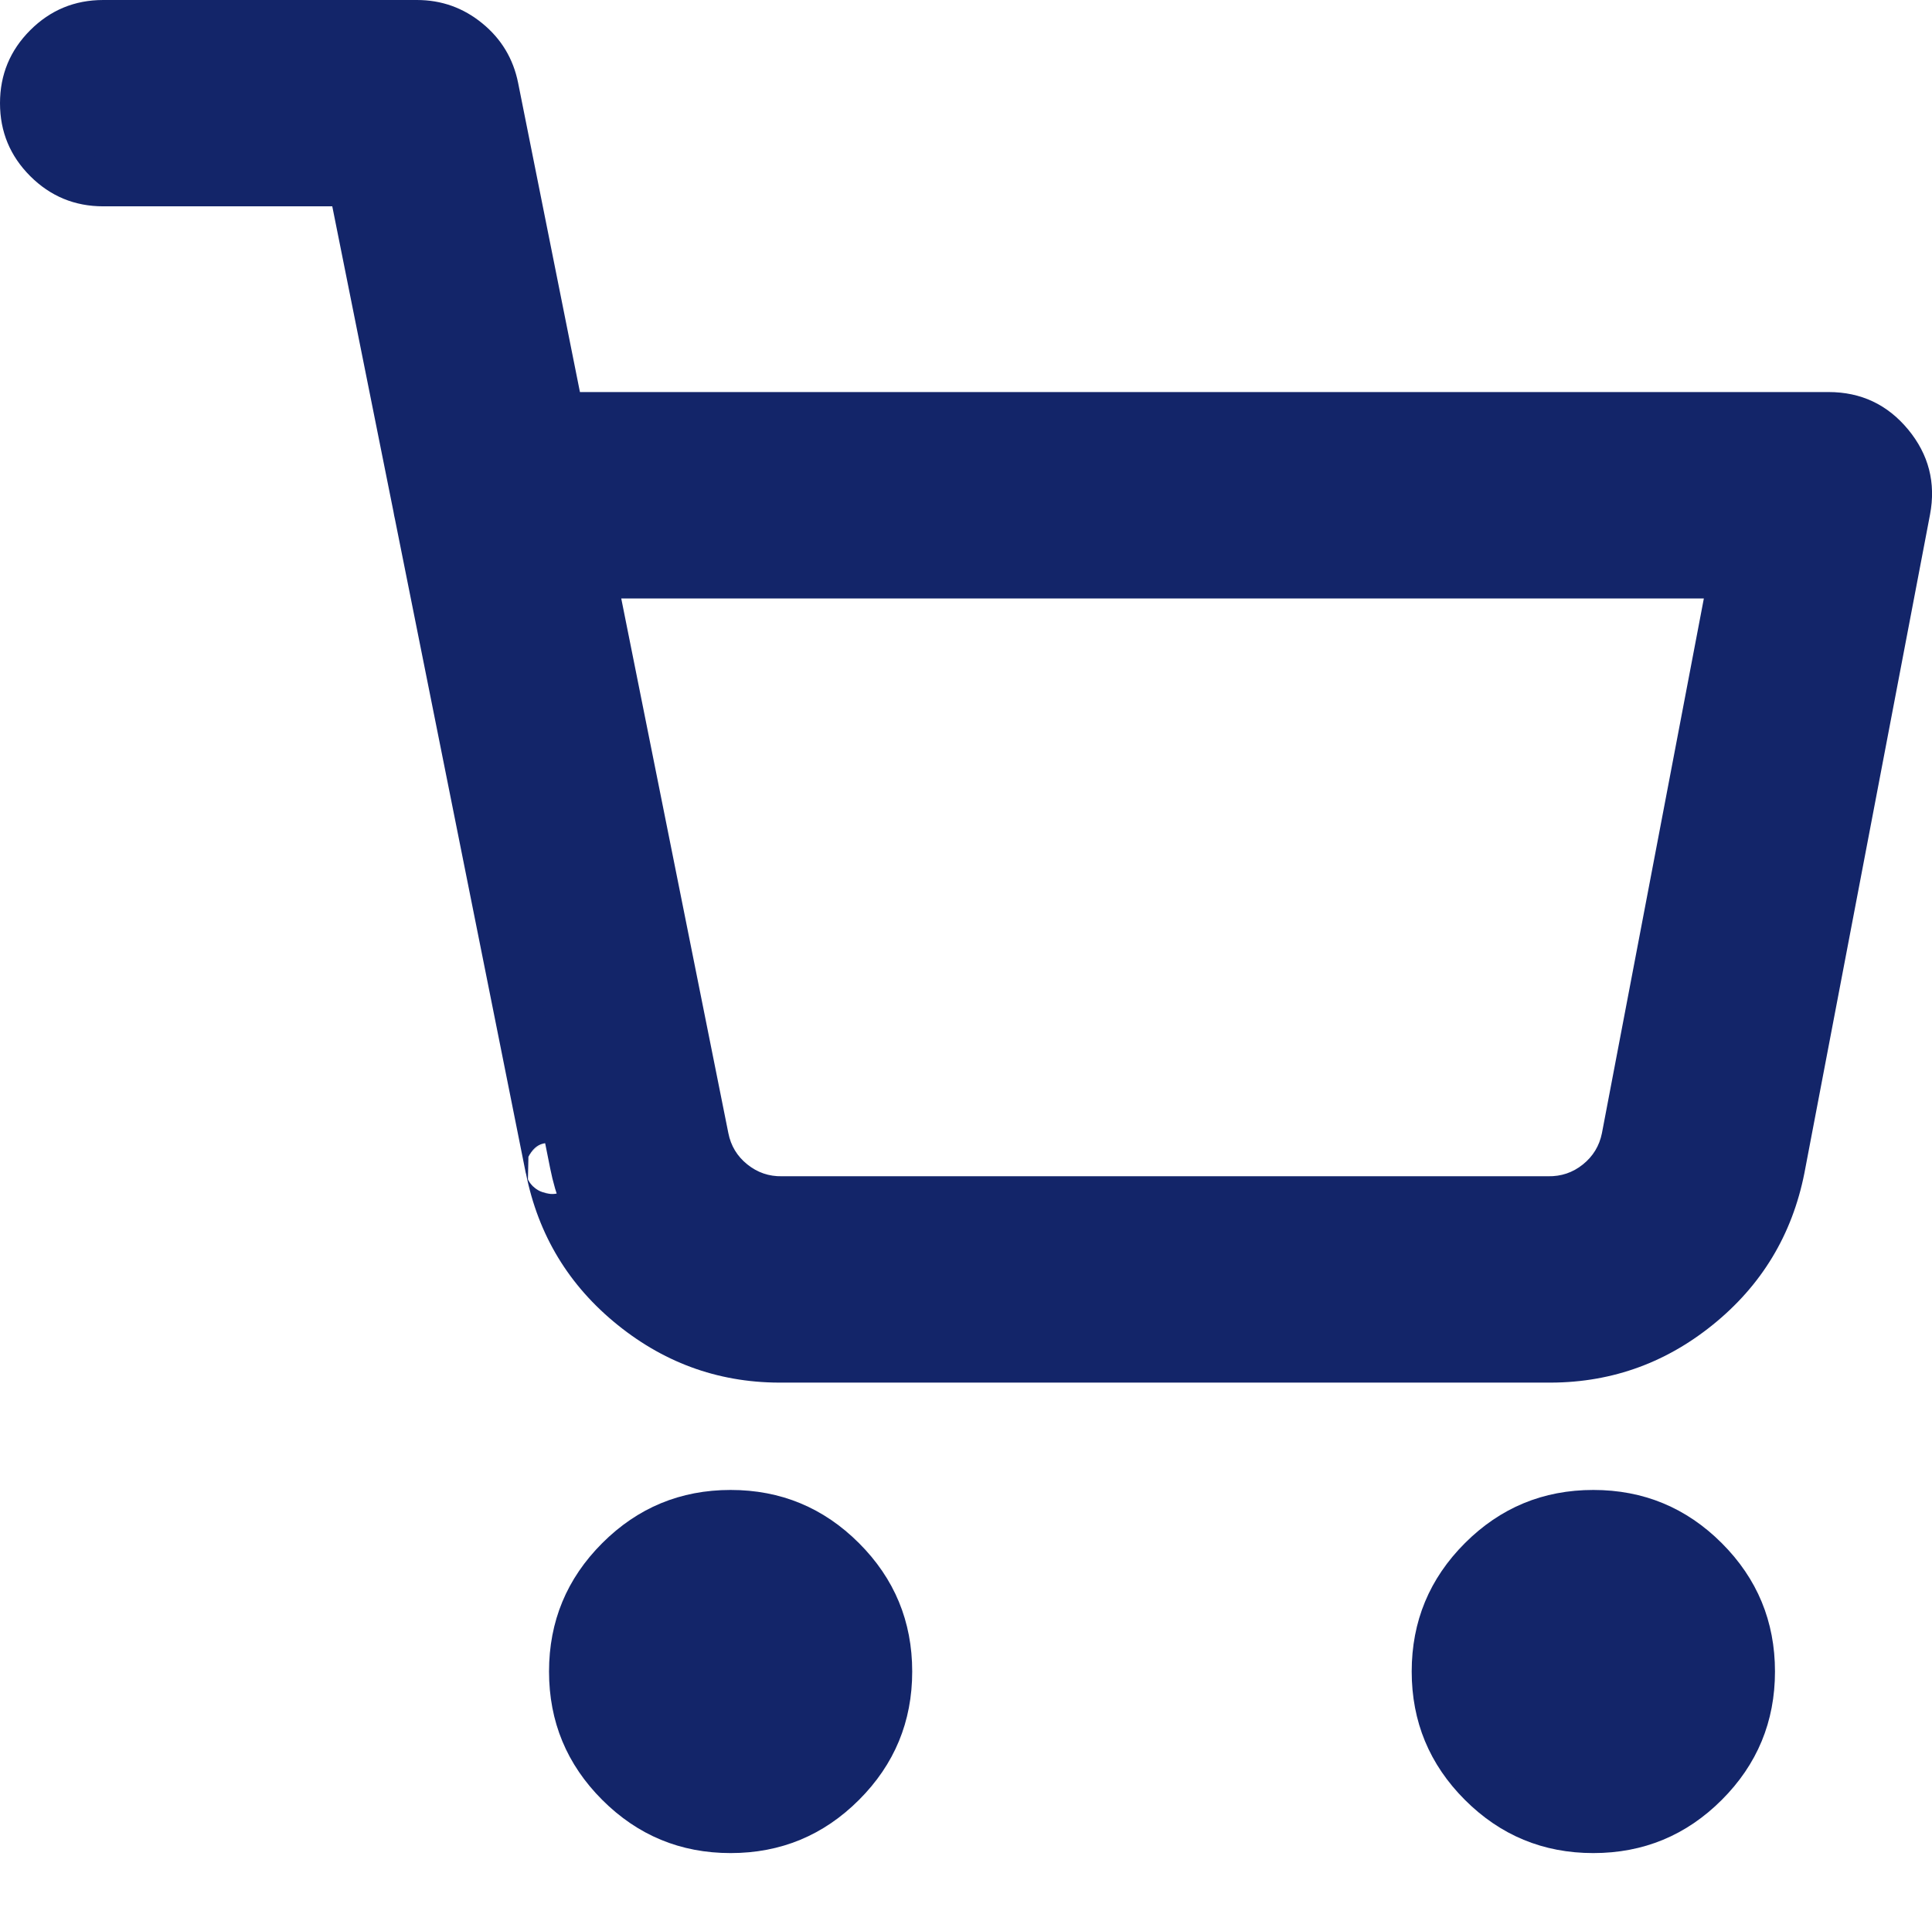
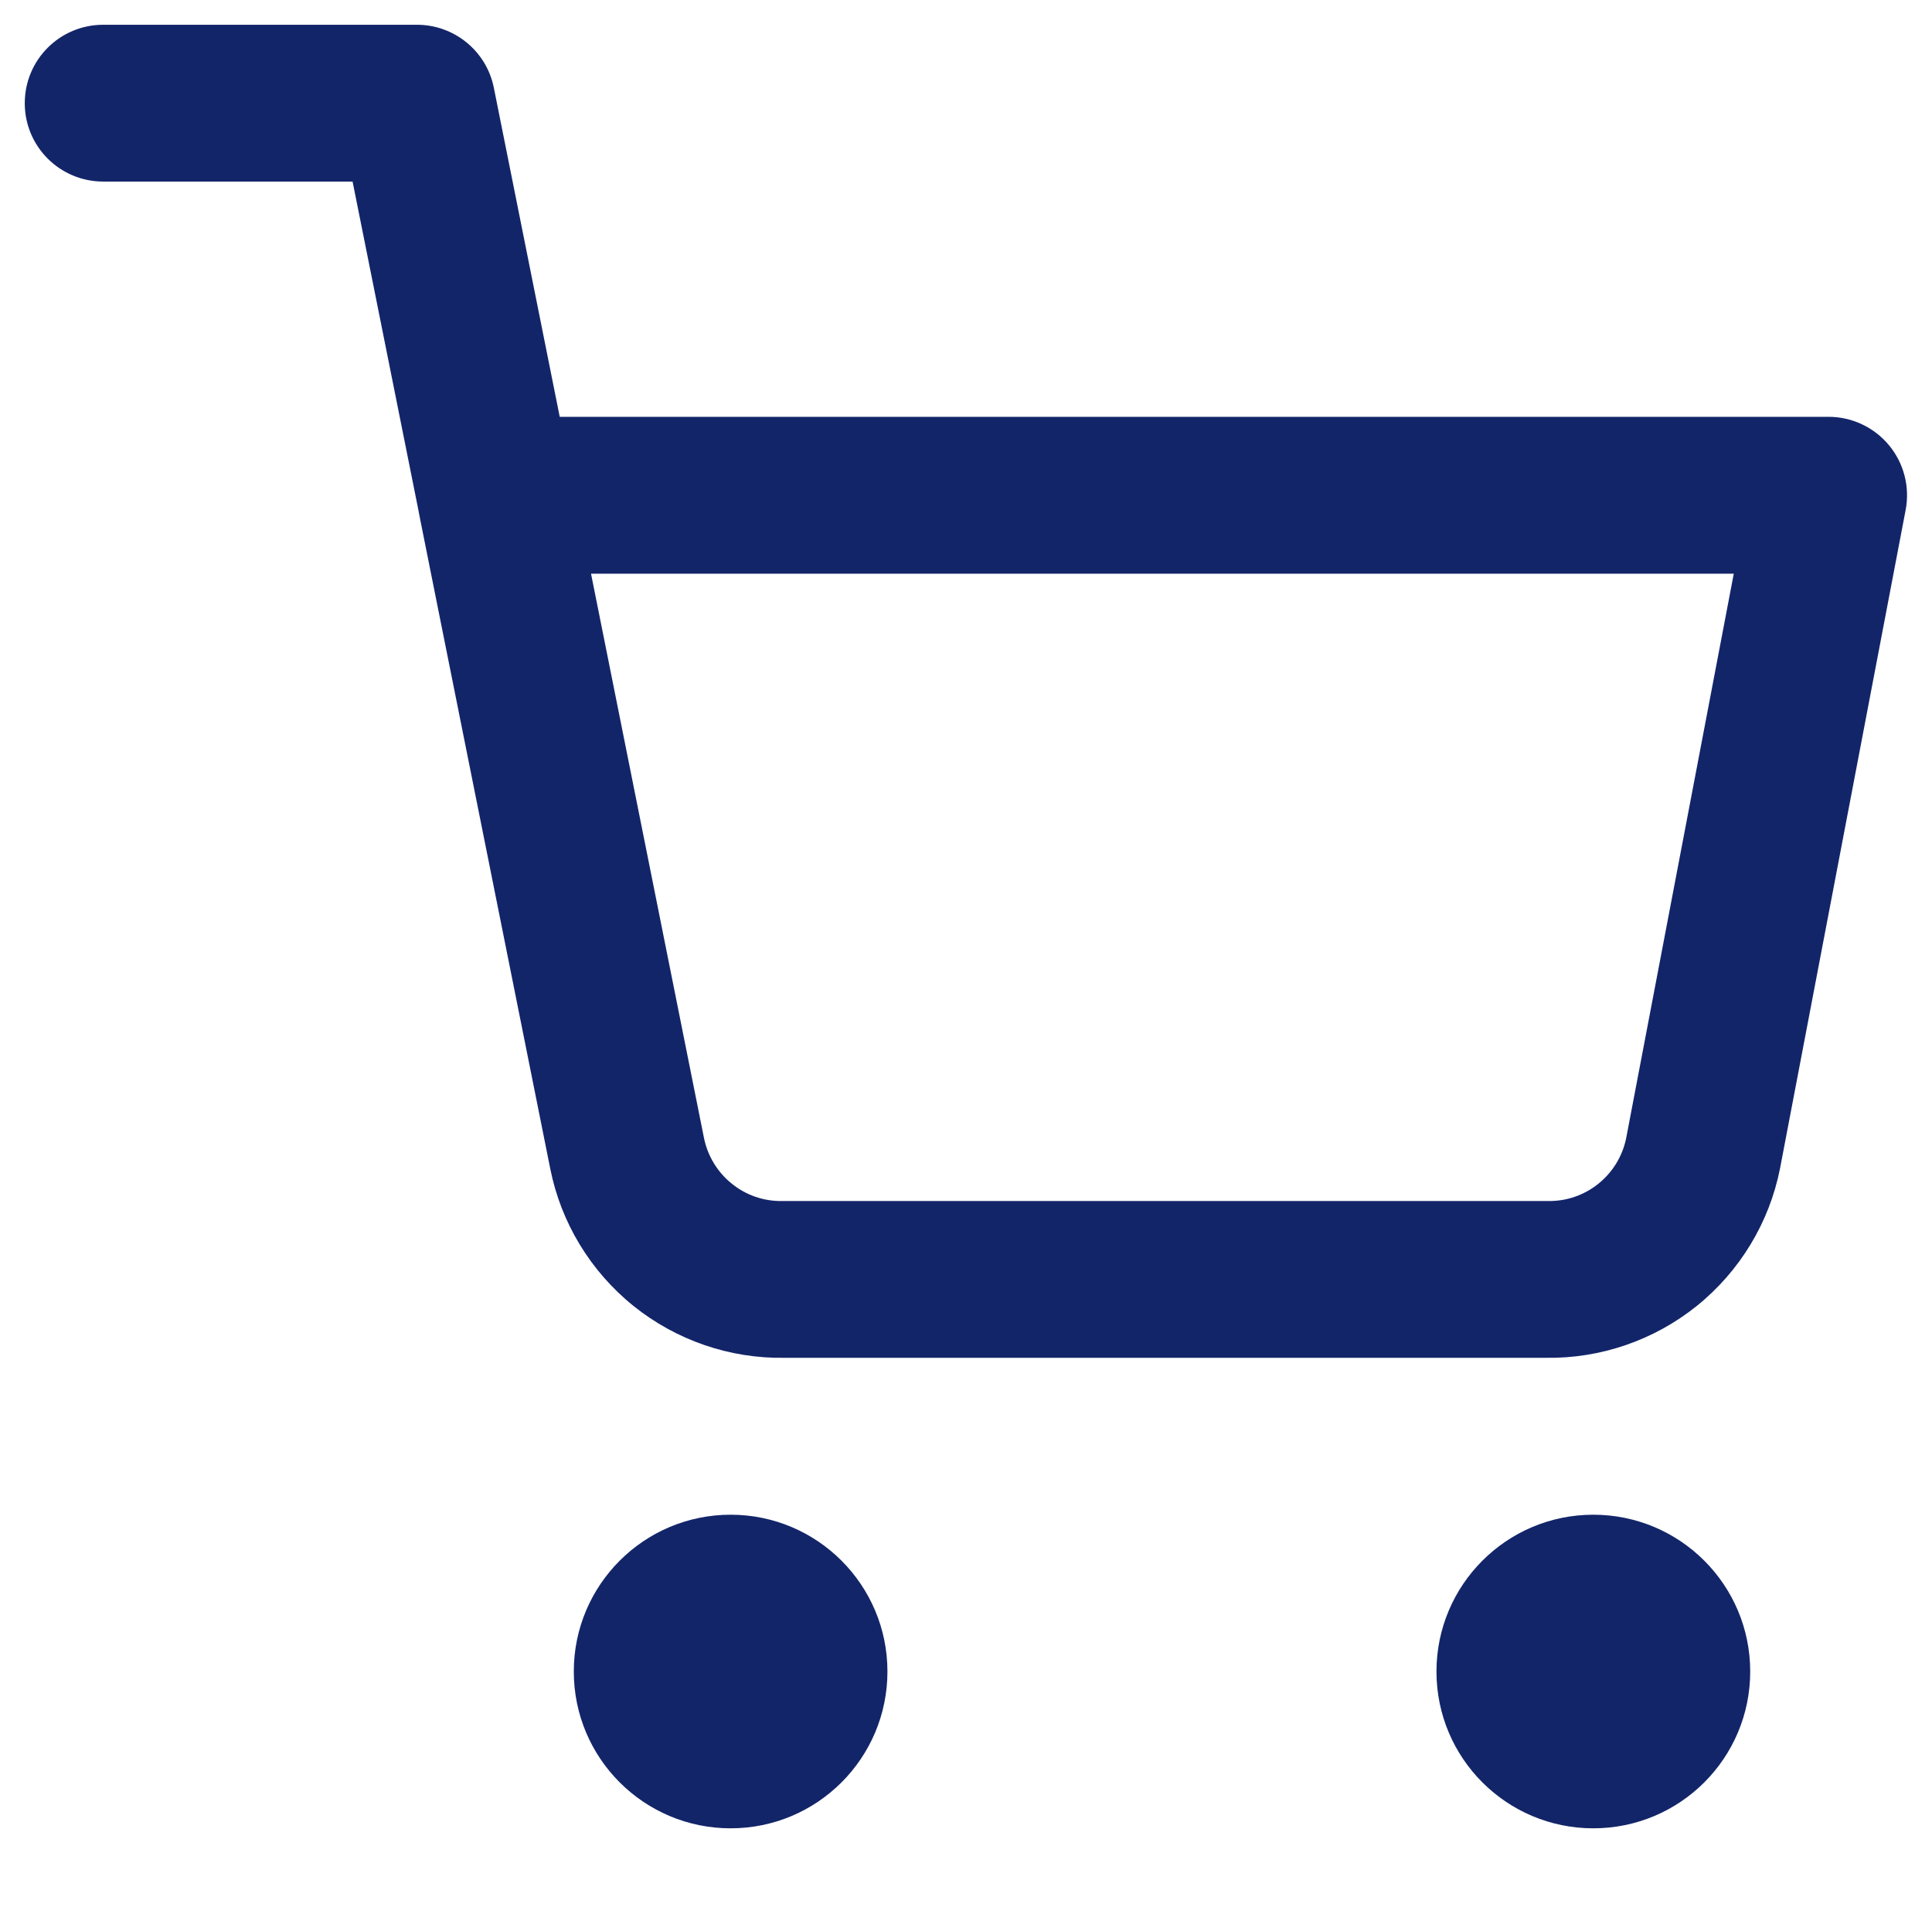
<svg xmlns="http://www.w3.org/2000/svg" fill="none" version="1.1" width="19.502" height="19.25" viewBox="0 0 19.502 19.25">
  <g>
    <g>
-       <path d="M0.25,1.042C0.25,0.604,0.604,0.25,1.042,0.25C1.042,0.25,4.208,0.25,4.208,0.25C4.586,0.25,4.911,0.516,4.985,0.886C4.985,0.886,5.65,4.208,5.65,4.208C5.65,4.208,18.458,4.208,18.458,4.208C18.694,4.208,18.918,4.314,19.068,4.495C19.219,4.677,19.28,4.917,19.236,5.148C19.236,5.148,17.968,11.796,17.968,11.796C17.86,12.343,17.562,12.834,17.128,13.184C16.696,13.531,16.156,13.717,15.601,13.708C15.601,13.708,7.92,13.708,7.92,13.708C7.366,13.717,6.826,13.531,6.394,13.184C5.96,12.834,5.662,12.343,5.554,11.797C5.554,11.797,5.554,11.797,5.554,11.797C5.554,11.797,4.231,5.189,4.231,5.189C4.226,5.168,4.221,5.145,4.218,5.123C4.218,5.123,3.559,1.833,3.559,1.833C3.559,1.833,1.042,1.833,1.042,1.833C0.604,1.833,0.25,1.479,0.25,1.042C0.25,1.042,0.25,1.042,0.25,1.042ZM5.966,5.792C5.966,5.792,7.106,11.488,7.106,11.488C7.143,11.67,7.242,11.834,7.387,11.95C7.531,12.067,7.712,12.129,7.898,12.125C7.898,12.125,7.913,12.125,7.913,12.125C7.913,12.125,15.608,12.125,15.608,12.125C15.608,12.125,15.623,12.125,15.623,12.125C15.809,12.129,15.99,12.067,16.135,11.95C16.279,11.834,16.378,11.672,16.415,11.49C16.415,11.49,17.501,5.792,17.501,5.792C17.501,5.792,5.966,5.792,5.966,5.792C5.966,5.792,5.966,5.792,5.966,5.792ZM5.792,16.875C5.792,16.001,6.501,15.292,7.375,15.292C8.249,15.292,8.958,16.001,8.958,16.875C8.958,17.75,8.249,18.458,7.375,18.458C6.501,18.458,5.792,17.75,5.792,16.875C5.792,16.875,5.792,16.875,5.792,16.875ZM14.5,16.875C14.5,16.001,15.209,15.292,16.083,15.292C16.958,15.292,17.667,16.001,17.667,16.875C17.667,17.75,16.958,18.458,16.083,18.458C15.209,18.458,14.5,17.75,14.5,16.875C14.5,16.875,14.5,16.875,14.5,16.875Z" fill-rule="evenodd" fill="#132569" fill-opacity="1" />
-       <path d="M3.987,5.243L5.308,11.846L5.308,11.846L5.308,11.846L5.309,11.846Q5.495,12.781,6.237,13.378Q6.976,13.973,7.92,13.958L15.598,13.958Q16.546,13.973,17.285,13.378Q18.028,12.78,18.214,11.843L19.482,5.195Q19.573,4.714,19.261,4.336Q18.948,3.958,18.458,3.958L5.854,3.958L5.23,0.837Q5.157,0.472,4.869,0.236Q4.581,0,4.208,0L1.042,0Q0.61,0,0.305,0.305Q0,0.61,0,1.042Q0,1.473,0.305,1.778Q0.61,2.083,1.042,2.083L3.354,2.083L3.972,5.167Q3.978,5.205,3.987,5.243ZM5.422,12.01Q5.441,12.021,5.462,12.03Q5.476,12.035,5.49,12.04Q5.454,12.03,5.422,12.01ZM5.731,11.621Q5.722,11.612,5.712,11.604Q5.704,11.597,5.695,11.59Q5.714,11.604,5.731,11.621ZM5.334,11.678Q5.335,11.675,5.337,11.672Q5.399,11.564,5.523,11.549Q5.57,11.543,5.613,11.553Q5.428,11.497,5.334,11.678ZM5.314,11.724Q5.306,11.752,5.304,11.782Q5.303,11.801,5.305,11.82Q5.3,11.771,5.314,11.724ZM17.548,5.546Q17.525,5.542,17.501,5.542L5.966,5.542Q5.917,5.542,5.871,5.561Q5.825,5.58,5.79,5.615Q5.754,5.65,5.735,5.696Q5.716,5.742,5.716,5.792Q5.716,5.816,5.721,5.841L6.861,11.537Q6.935,11.908,7.23,12.145Q7.525,12.382,7.903,12.375L7.916,12.375L15.608,12.375L15.621,12.375Q15.997,12.382,16.292,12.145Q16.585,11.909,16.66,11.54L17.747,5.838Q17.766,5.737,17.708,5.651Q17.65,5.565,17.548,5.546ZM17.199,6.042L6.271,6.042L7.352,11.439Q7.39,11.632,7.543,11.755Q7.697,11.879,7.893,11.875L7.911,11.875L15.608,11.875L15.626,11.875Q15.825,11.879,15.978,11.756Q16.131,11.633,16.17,11.441L17.199,6.042ZM8.671,18.171Q9.208,17.634,9.208,16.875Q9.208,16.116,8.671,15.579Q8.134,15.042,7.375,15.042Q6.616,15.042,6.079,15.579Q5.542,16.116,5.542,16.875Q5.542,17.634,6.079,18.171Q6.616,18.708,7.375,18.708Q8.134,18.708,8.671,18.171ZM17.38,18.171Q17.917,17.634,17.917,16.875Q17.917,16.116,17.38,15.579Q16.843,15.042,16.083,15.042Q15.324,15.042,14.787,15.579Q14.25,16.116,14.25,16.875Q14.25,17.634,14.787,18.171Q15.324,18.708,16.083,18.708Q16.843,18.708,17.38,18.171ZM8.318,15.932Q8.708,16.323,8.708,16.875Q8.708,17.427,8.318,17.818Q7.927,18.208,7.375,18.208Q6.823,18.208,6.432,17.818Q6.042,17.427,6.042,16.875Q6.042,16.323,6.432,15.932Q6.823,15.542,7.375,15.542Q7.927,15.542,8.318,15.932ZM17.026,15.932Q17.417,16.323,17.417,16.875Q17.417,17.427,17.026,17.818Q16.636,18.208,16.083,18.208Q15.531,18.208,15.14,17.818Q14.75,17.427,14.75,16.875Q14.75,16.323,15.14,15.932Q15.531,15.542,16.083,15.542Q16.636,15.542,17.026,15.932ZM5.334,11.678Q5.333,11.68,5.332,11.682Q5.338,11.67,5.346,11.658Q5.403,11.572,5.505,11.552Q5.574,11.538,5.64,11.562Q5.626,11.557,5.613,11.553Q5.656,11.564,5.695,11.59Q5.678,11.579,5.66,11.571Q5.716,11.597,5.753,11.646Q5.743,11.632,5.731,11.621Q5.78,11.669,5.797,11.739Q5.798,11.742,5.798,11.746L4.476,5.14Q4.475,5.135,4.474,5.13Q4.468,5.107,4.465,5.084Q4.464,5.079,4.463,5.074L3.805,1.784Q3.796,1.742,3.774,1.705Q3.751,1.667,3.718,1.64Q3.684,1.613,3.644,1.598Q3.603,1.583,3.559,1.583L1.042,1.583Q0.817,1.583,0.659,1.425Q0.5,1.266,0.5,1.042Q0.5,0.817,0.659,0.659Q0.817,0.5,1.042,0.5L4.208,0.5Q4.652,0.5,4.739,0.935L5.404,4.257Q5.413,4.3,5.435,4.337Q5.457,4.374,5.491,4.402Q5.525,4.429,5.565,4.444Q5.606,4.458,5.65,4.458L18.458,4.458Q18.713,4.458,18.876,4.655Q19.038,4.851,18.99,5.101L17.723,11.749Q17.573,12.505,16.971,12.989Q16.373,13.47,15.605,13.458L7.92,13.458Q7.149,13.47,6.55,12.989Q5.95,12.505,5.799,11.75Q5.8,11.757,5.801,11.764Q5.812,11.839,5.778,11.907Q5.683,12.1,5.49,12.04Q5.527,12.049,5.567,12.047Q5.483,12.05,5.415,12.005Q5.411,12.002,5.407,11.999L5.406,11.999L5.383,11.979L5.381,11.978Q5.374,11.972,5.368,11.964Q5.344,11.938,5.329,11.906L5.334,11.678Z" fill-rule="evenodd" fill="#132569" fill-opacity="1" />
+       <path d="M0.25,1.042C0.25,0.604,0.604,0.25,1.042,0.25C1.042,0.25,4.208,0.25,4.208,0.25C4.586,0.25,4.911,0.516,4.985,0.886C4.985,0.886,5.65,4.208,5.65,4.208C5.65,4.208,18.458,4.208,18.458,4.208C18.694,4.208,18.918,4.314,19.068,4.495C19.219,4.677,19.28,4.917,19.236,5.148C19.236,5.148,17.968,11.796,17.968,11.796C17.86,12.343,17.562,12.834,17.128,13.184C16.696,13.531,16.156,13.717,15.601,13.708C15.601,13.708,7.92,13.708,7.92,13.708C7.366,13.717,6.826,13.531,6.394,13.184C5.96,12.834,5.662,12.343,5.554,11.797C5.554,11.797,5.554,11.797,5.554,11.797C4.226,5.168,4.221,5.145,4.218,5.123C4.218,5.123,3.559,1.833,3.559,1.833C3.559,1.833,1.042,1.833,1.042,1.833C0.604,1.833,0.25,1.479,0.25,1.042C0.25,1.042,0.25,1.042,0.25,1.042ZM5.966,5.792C5.966,5.792,7.106,11.488,7.106,11.488C7.143,11.67,7.242,11.834,7.387,11.95C7.531,12.067,7.712,12.129,7.898,12.125C7.898,12.125,7.913,12.125,7.913,12.125C7.913,12.125,15.608,12.125,15.608,12.125C15.608,12.125,15.623,12.125,15.623,12.125C15.809,12.129,15.99,12.067,16.135,11.95C16.279,11.834,16.378,11.672,16.415,11.49C16.415,11.49,17.501,5.792,17.501,5.792C17.501,5.792,5.966,5.792,5.966,5.792C5.966,5.792,5.966,5.792,5.966,5.792ZM5.792,16.875C5.792,16.001,6.501,15.292,7.375,15.292C8.249,15.292,8.958,16.001,8.958,16.875C8.958,17.75,8.249,18.458,7.375,18.458C6.501,18.458,5.792,17.75,5.792,16.875C5.792,16.875,5.792,16.875,5.792,16.875ZM14.5,16.875C14.5,16.001,15.209,15.292,16.083,15.292C16.958,15.292,17.667,16.001,17.667,16.875C17.667,17.75,16.958,18.458,16.083,18.458C15.209,18.458,14.5,17.75,14.5,16.875C14.5,16.875,14.5,16.875,14.5,16.875Z" fill-rule="evenodd" fill="#132569" fill-opacity="1" />
    </g>
  </g>
</svg>